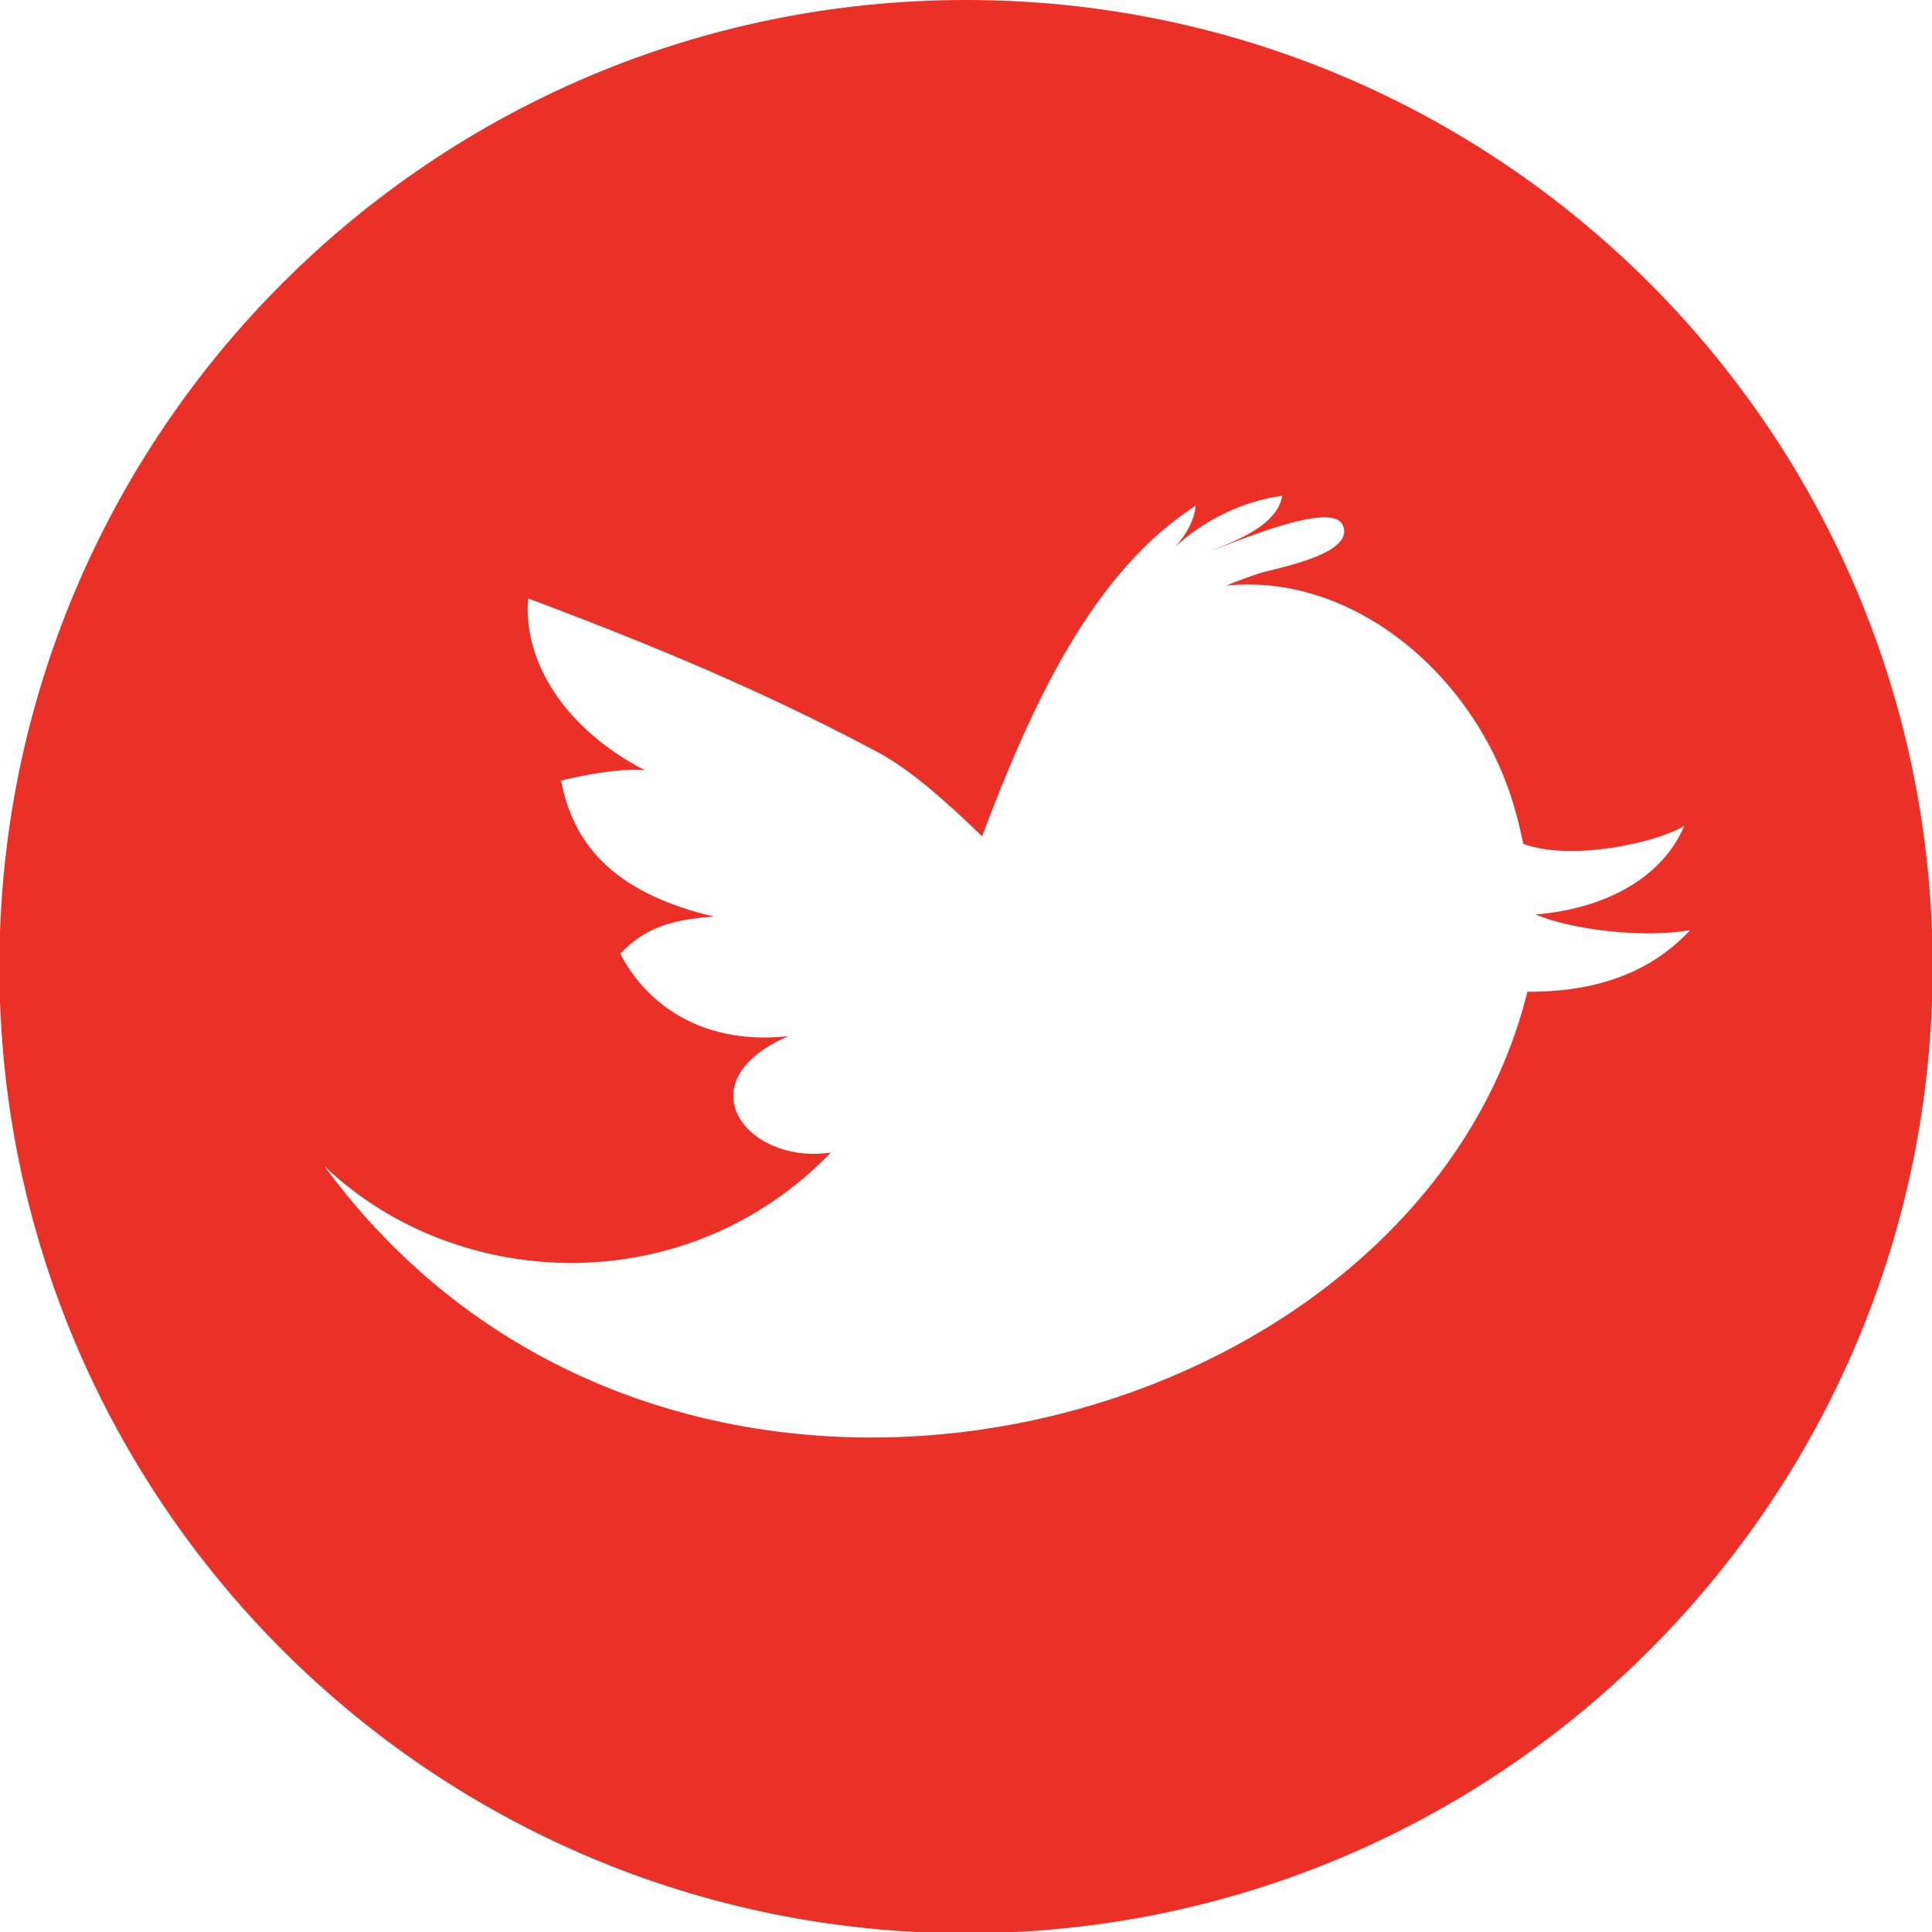
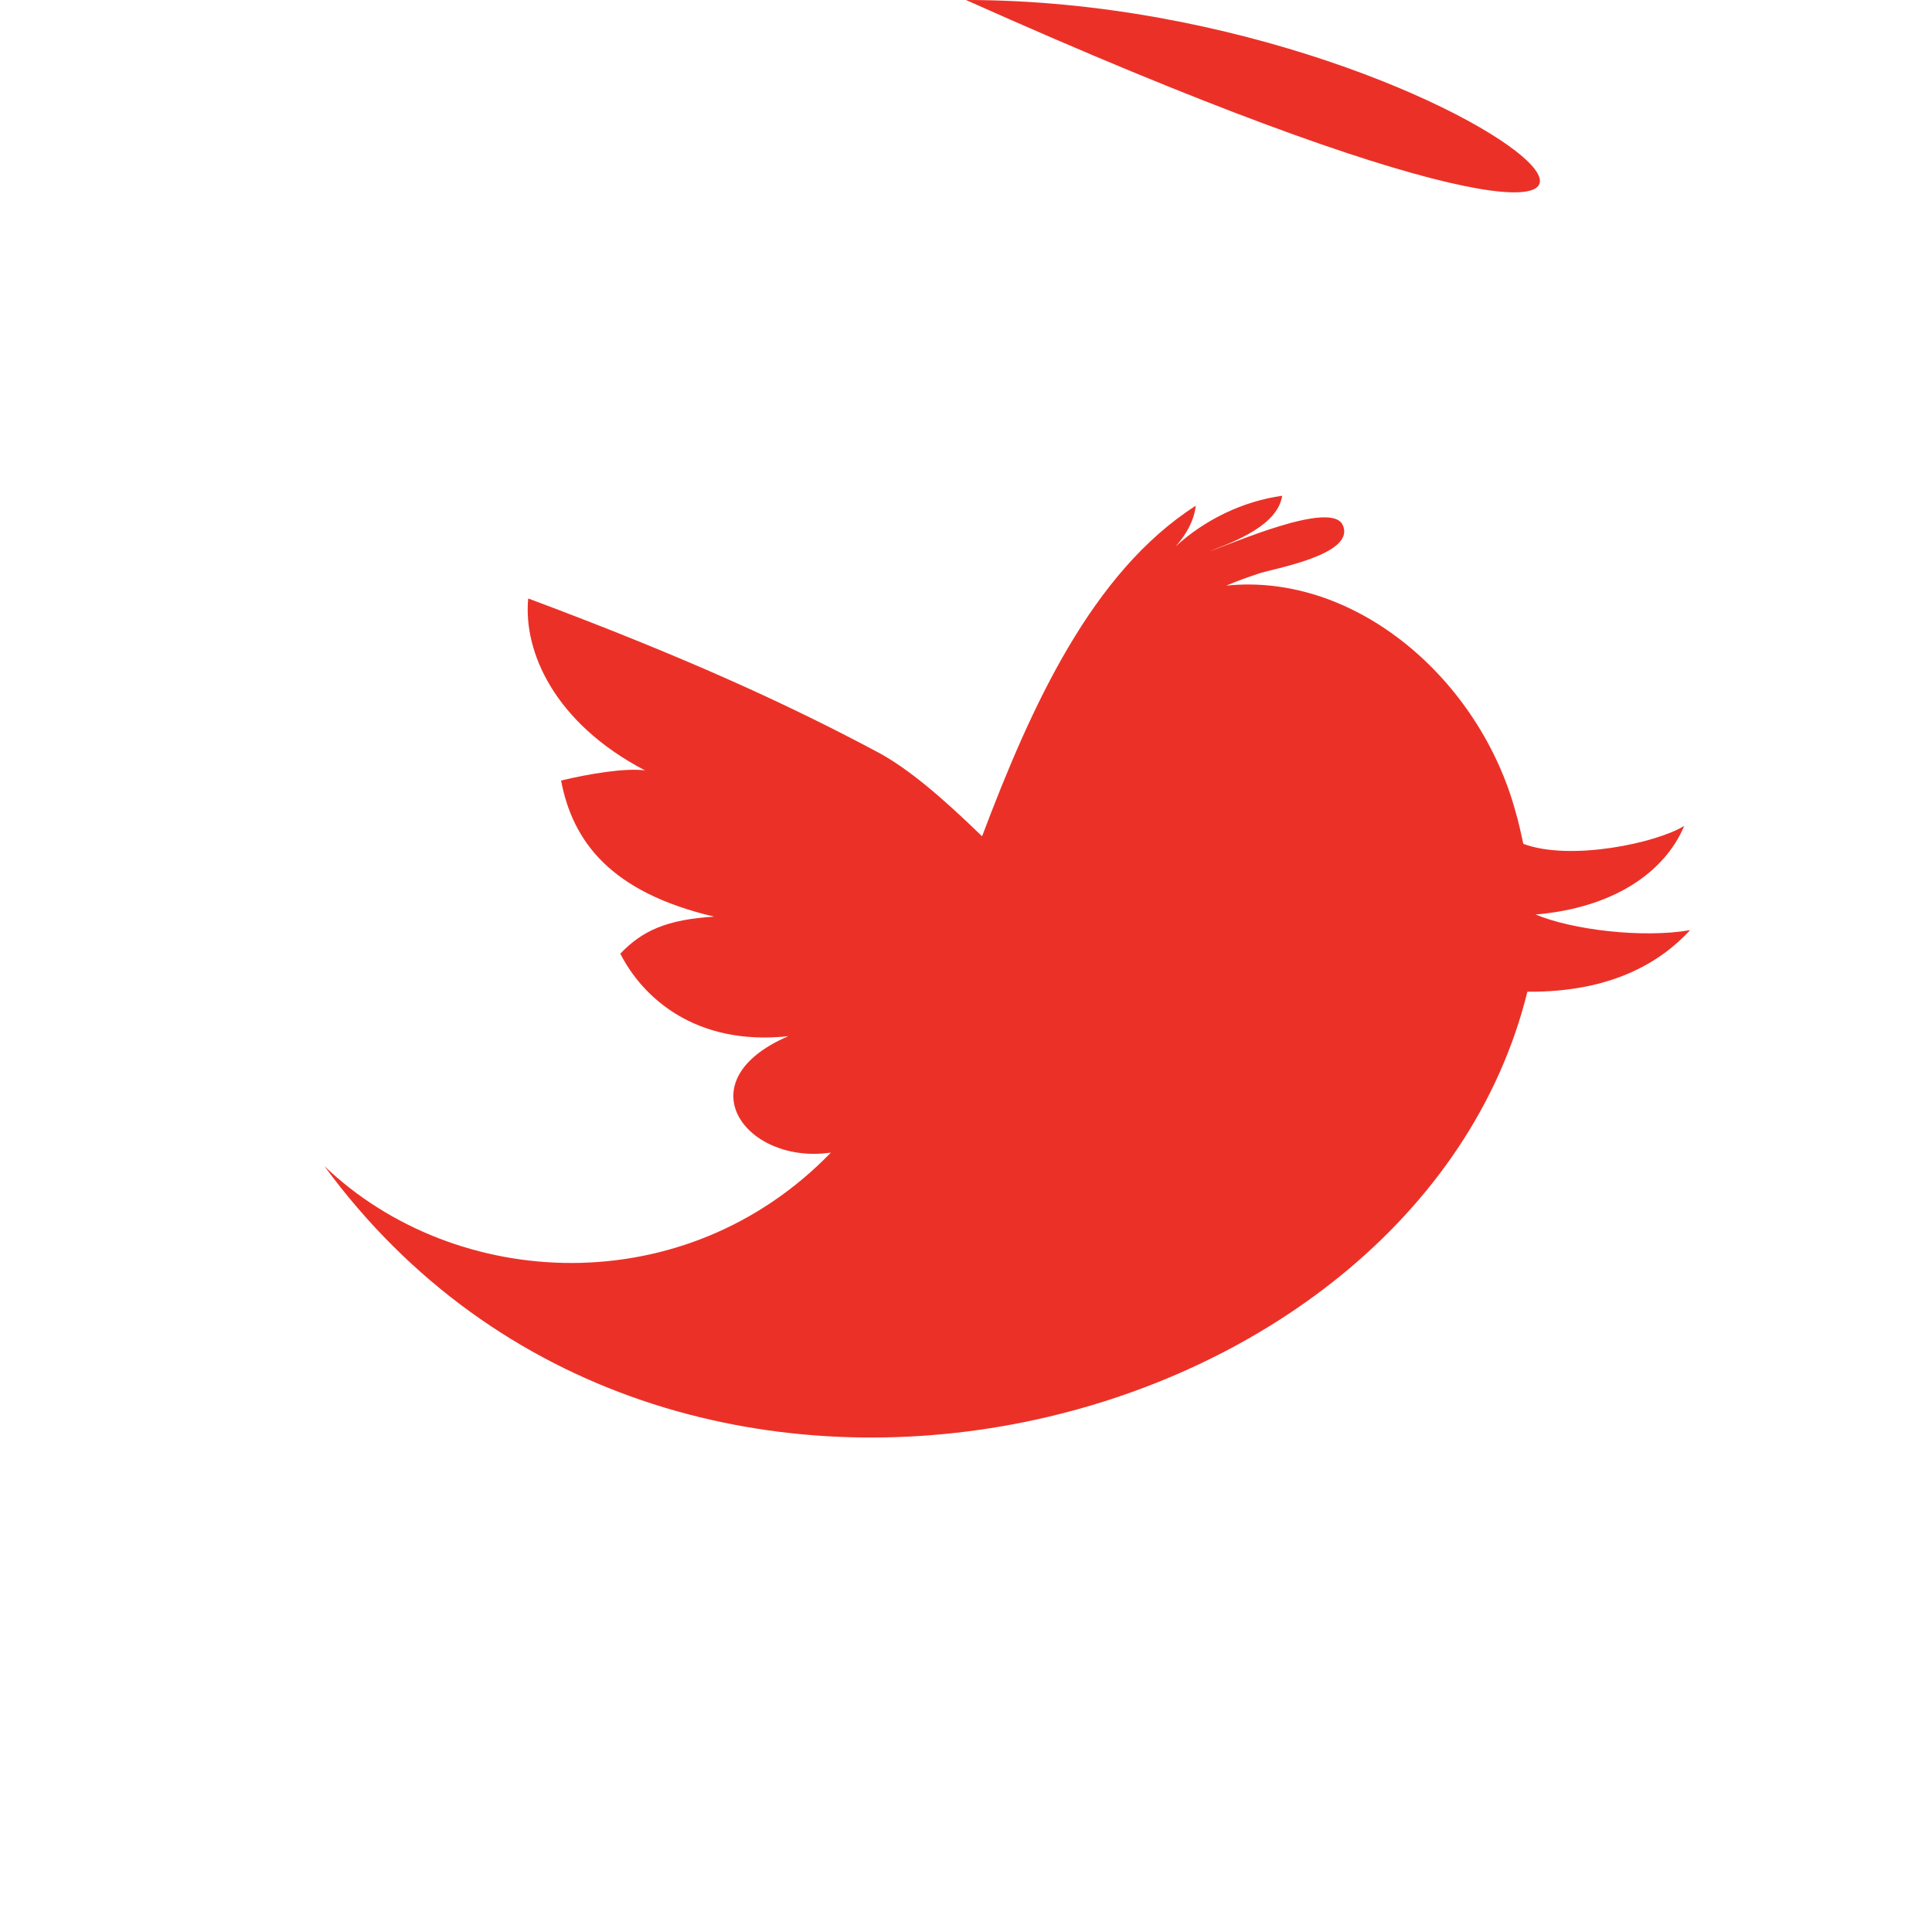
<svg xmlns="http://www.w3.org/2000/svg" xmlns:ns1="http://www.inkscape.org/namespaces/inkscape" xmlns:ns2="http://sodipodi.sourceforge.net/DTD/sodipodi-0.dtd" width="19.178mm" height="19.178mm" viewBox="0 0 19.178 19.178" version="1.1" id="svg1772" ns1:version="1.0.2 (e86c870879, 2021-01-15, custom)" ns2:docname="twitter-brand.svg">
  <defs id="defs1766" />
  <ns2:namedview id="base" pagecolor="#ffffff" bordercolor="#666666" borderopacity="1.0" ns1:pageopacity="0.0" ns1:pageshadow="2" ns1:zoom="0.35" ns1:cx="1424.8141" ns1:cy="1013.3855" ns1:document-units="mm" ns1:current-layer="layer1" ns1:document-rotation="0" showgrid="false" fit-margin-top="0" fit-margin-left="0" fit-margin-right="0" fit-margin-bottom="0" ns1:window-width="1566" ns1:window-height="1030" ns1:window-x="96" ns1:window-y="0" ns1:window-maximized="0" />
  <g ns1:label="Layer 1" ns1:groupmode="layer" id="layer1" transform="translate(271.149,119.958)">
    <g id="g1330" transform="matrix(0.353,0,0,-0.353,-261.56,-119.958)">
-       <path d="m 0,0 c -15.012,0 -27.182,-12.17 -27.182,-27.182 0,-15.013 12.17,-27.182 27.182,-27.182 15.012,0 27.182,12.169 27.182,27.182 C 27.182,-12.17 15.012,0 0,0 m 15.786,-27.888 c -3.132,-12.706 -24.158,-18.094 -33.828,-4.904 3.703,-3.539 10.152,-3.85 14.243,0.381 -2.394,-0.352 -4.142,2.006 -1.198,3.273 -2.643,-0.284 -4.116,1.121 -4.724,2.321 0.62,0.649 1.311,0.959 2.636,1.041 -2.905,0.685 -3.972,2.103 -4.302,3.827 0.804,0.194 1.81,0.358 2.36,0.285 -2.542,1.33 -3.427,3.336 -3.284,4.835 4.541,-1.694 7.43,-3.042 9.852,-4.335 0.863,-0.466 1.825,-1.298 2.911,-2.353 1.38,3.658 3.089,7.425 6.009,9.296 -0.048,-0.424 -0.273,-0.819 -0.569,-1.147 0.827,0.759 1.905,1.276 2.999,1.427 -0.126,-0.825 -1.311,-1.28 -2.034,-1.556 0.548,0.169 3.425,1.457 3.739,0.727 0.372,-0.834 -1.984,-1.222 -2.381,-1.364 -0.301,-0.1 -0.601,-0.208 -0.894,-0.333 3.642,0.371 7.127,-2.641 8.137,-6.374 0.08,-0.271 0.145,-0.569 0.214,-0.888 1.329,-0.496 3.751,0.026 4.525,0.505 -0.56,-1.332 -2.028,-2.311 -4.181,-2.492 1.033,-0.431 3.001,-0.672 4.347,-0.44 -0.849,-0.918 -2.233,-1.749 -4.577,-1.732" style="fill:#eb3127;fill-opacity:1;fill-rule:nonzero;stroke:none" id="path1332" />
+       <path d="m 0,0 C 27.182,-12.17 15.012,0 0,0 m 15.786,-27.888 c -3.132,-12.706 -24.158,-18.094 -33.828,-4.904 3.703,-3.539 10.152,-3.85 14.243,0.381 -2.394,-0.352 -4.142,2.006 -1.198,3.273 -2.643,-0.284 -4.116,1.121 -4.724,2.321 0.62,0.649 1.311,0.959 2.636,1.041 -2.905,0.685 -3.972,2.103 -4.302,3.827 0.804,0.194 1.81,0.358 2.36,0.285 -2.542,1.33 -3.427,3.336 -3.284,4.835 4.541,-1.694 7.43,-3.042 9.852,-4.335 0.863,-0.466 1.825,-1.298 2.911,-2.353 1.38,3.658 3.089,7.425 6.009,9.296 -0.048,-0.424 -0.273,-0.819 -0.569,-1.147 0.827,0.759 1.905,1.276 2.999,1.427 -0.126,-0.825 -1.311,-1.28 -2.034,-1.556 0.548,0.169 3.425,1.457 3.739,0.727 0.372,-0.834 -1.984,-1.222 -2.381,-1.364 -0.301,-0.1 -0.601,-0.208 -0.894,-0.333 3.642,0.371 7.127,-2.641 8.137,-6.374 0.08,-0.271 0.145,-0.569 0.214,-0.888 1.329,-0.496 3.751,0.026 4.525,0.505 -0.56,-1.332 -2.028,-2.311 -4.181,-2.492 1.033,-0.431 3.001,-0.672 4.347,-0.44 -0.849,-0.918 -2.233,-1.749 -4.577,-1.732" style="fill:#eb3127;fill-opacity:1;fill-rule:nonzero;stroke:none" id="path1332" />
    </g>
  </g>
</svg>